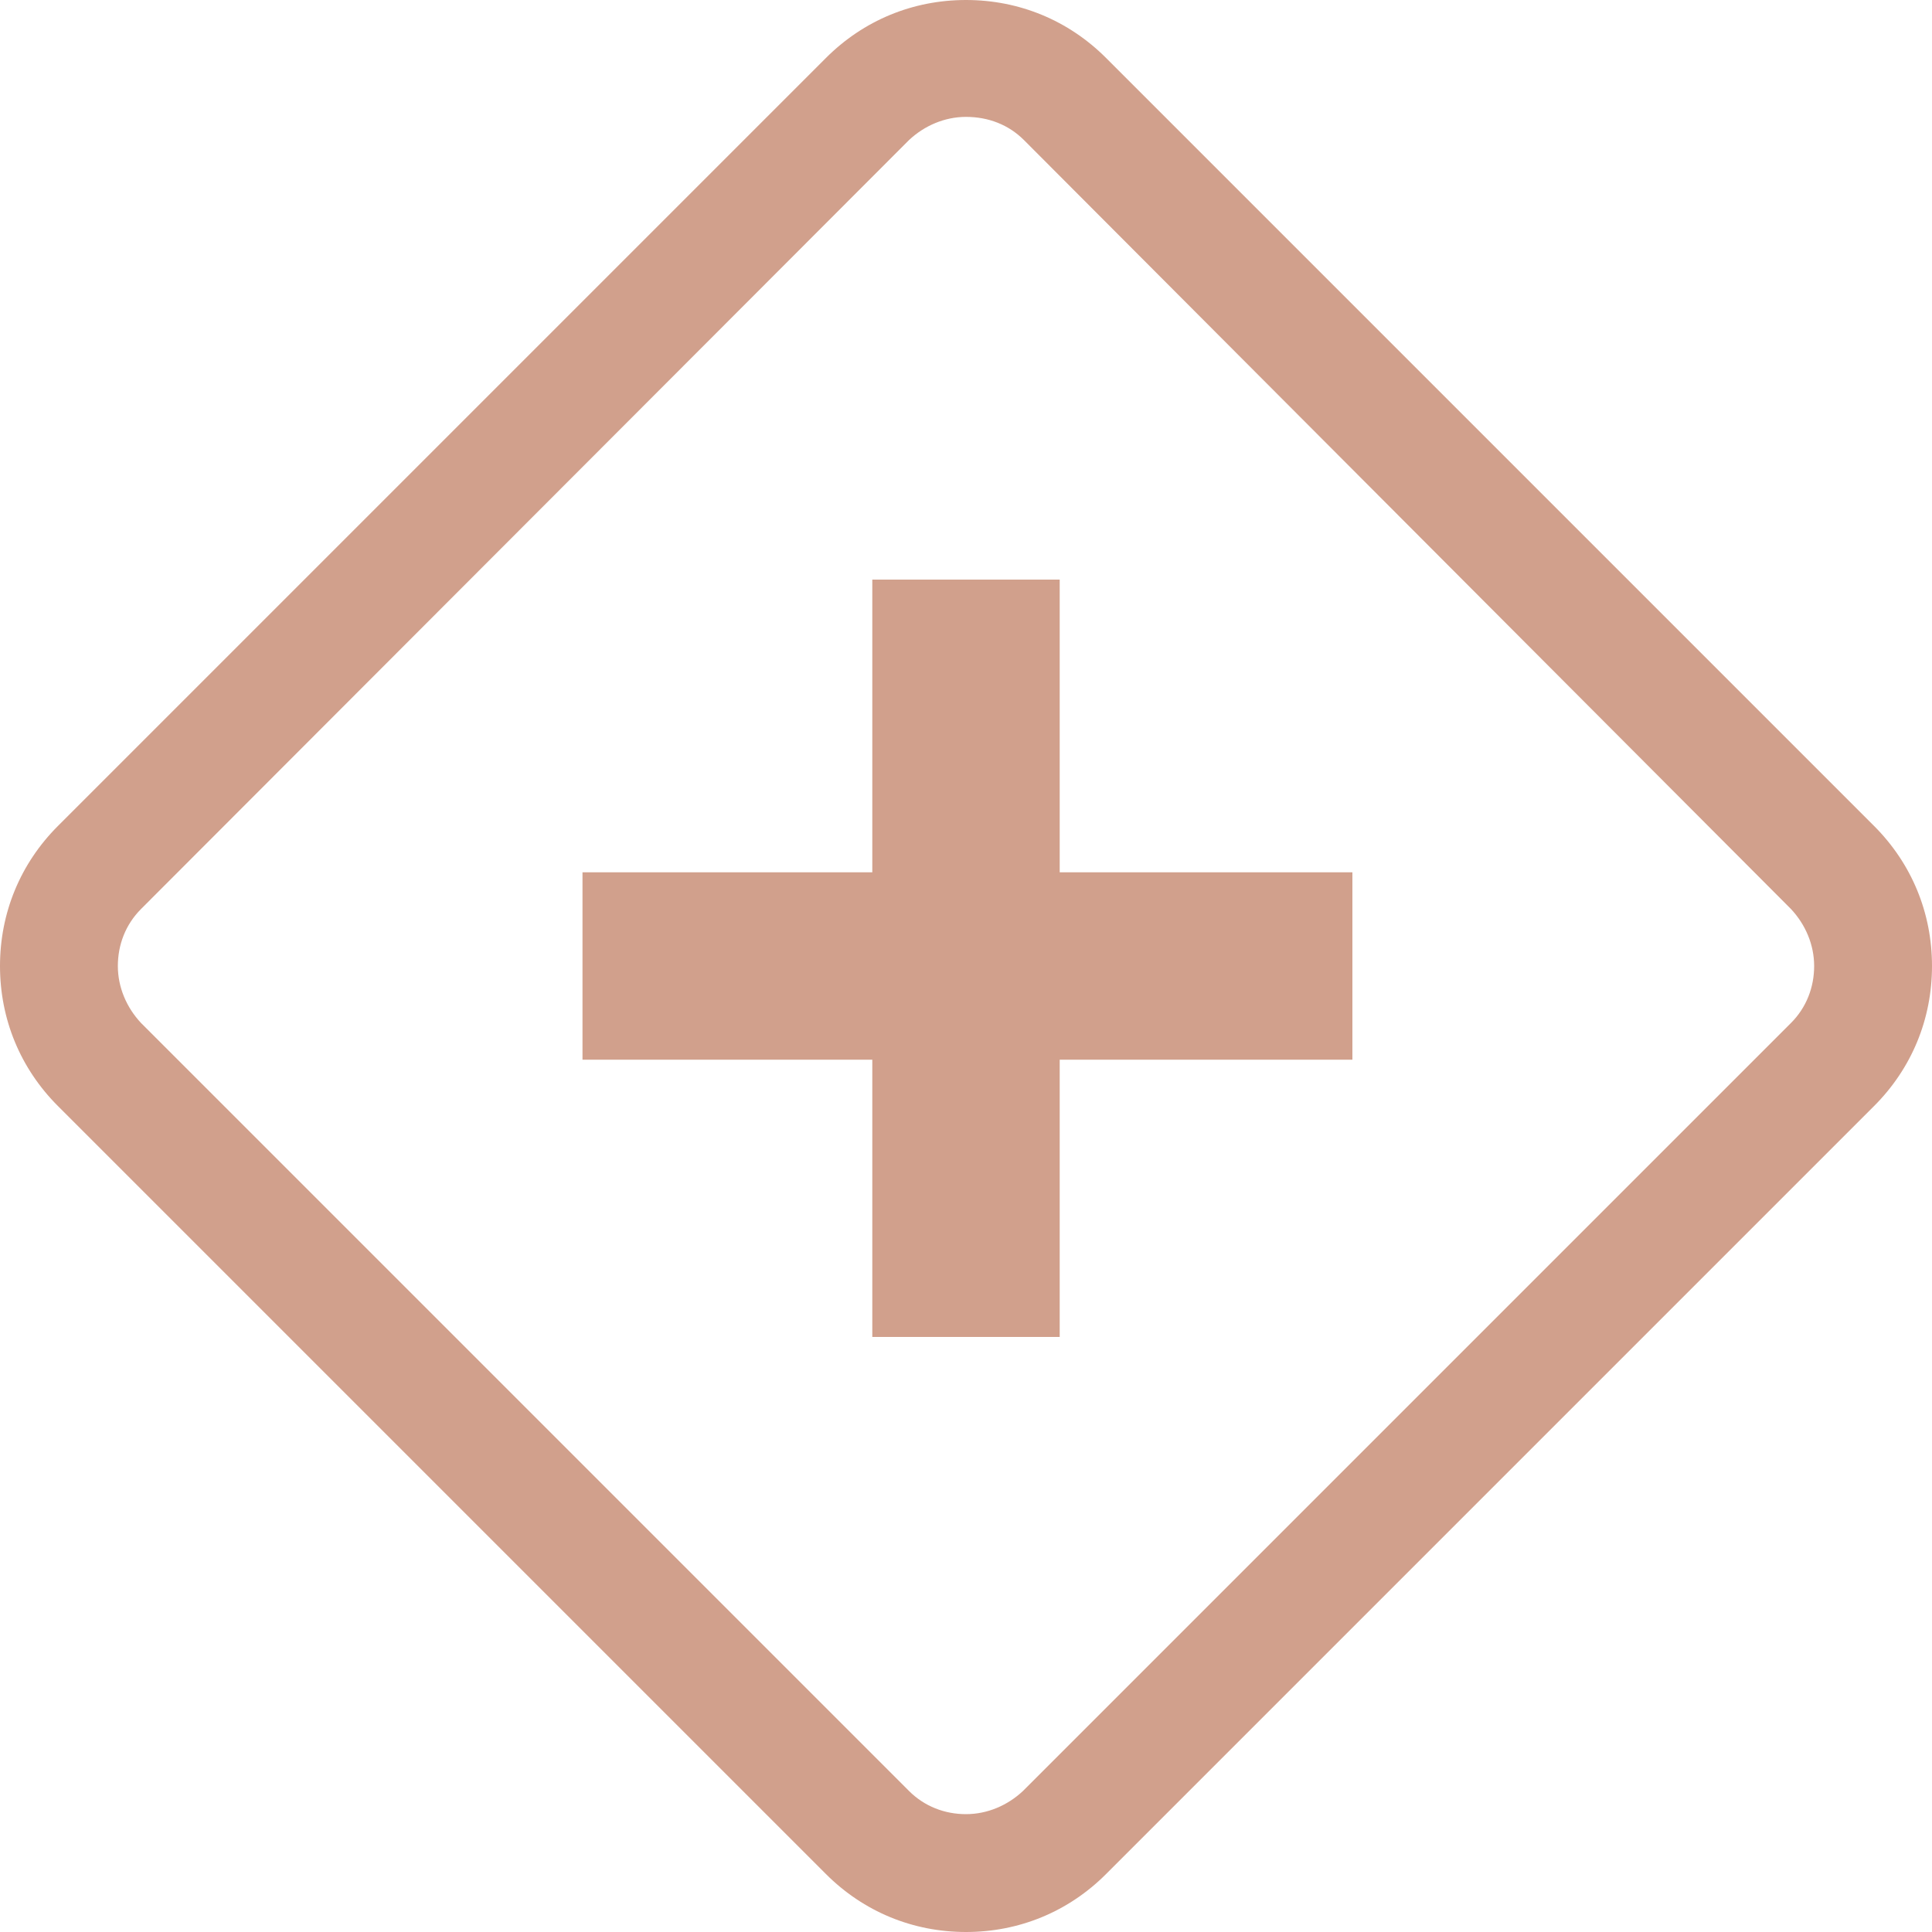
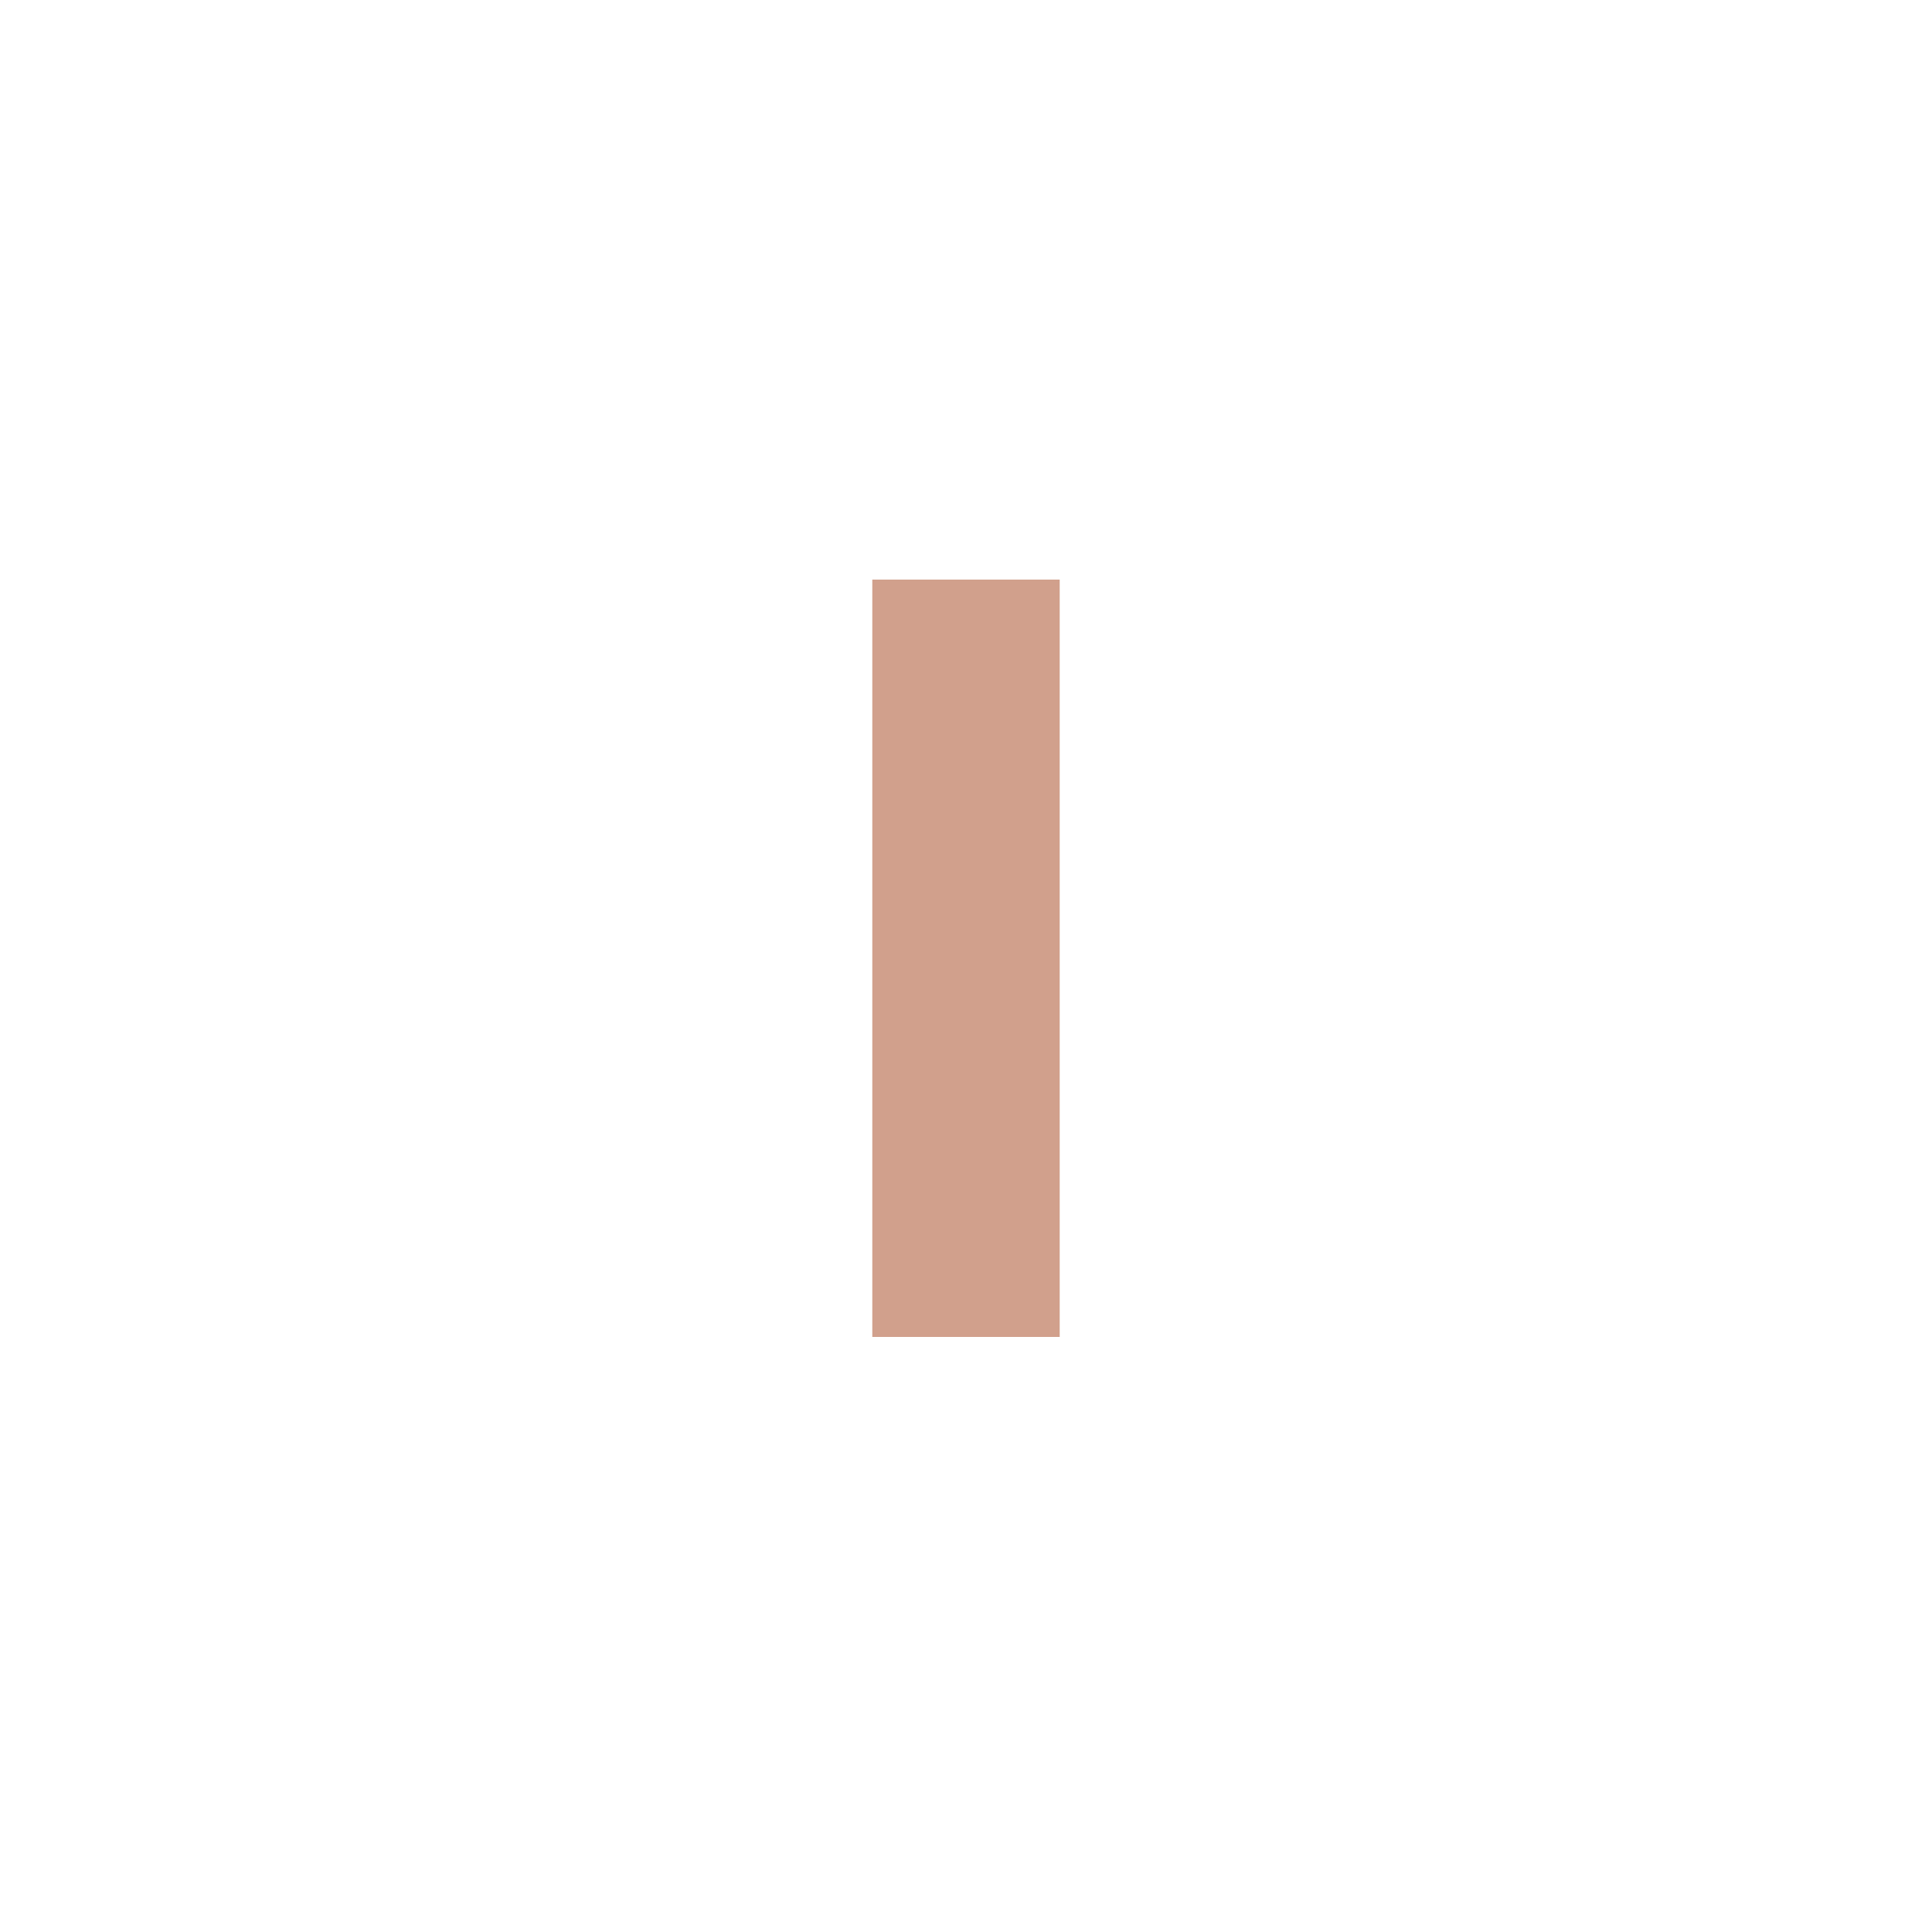
<svg xmlns="http://www.w3.org/2000/svg" version="1.1" id="图层_1" x="0px" y="0px" viewBox="0 0 200 200" style="enable-background:new 0 0 200 200;" xml:space="preserve">
  <style type="text/css">
	.st0{fill:#D1A08C;}
</style>
  <g>
-     <path class="st0" d="M100,200c-5.5,0-10.6-2.1-14.5-6L6,114.5c-3.9-3.9-6-9-6-14.5s2.1-10.6,6-14.5L85.5,6c3.9-3.9,9-6,14.5-6   s10.6,2.1,14.5,6L194,85.5c3.9,3.9,6,9,6,14.5s-2.1,10.6-6,14.5L114.5,194C110.6,197.9,105.5,200,100,200z M100,12.1   c-2.2,0-4.3,0.9-5.9,2.4L14.6,94.1c-1.6,1.6-2.4,3.7-2.4,5.9c0,2.2,0.9,4.3,2.4,5.9l79.5,79.5c1.6,1.6,3.7,2.4,5.9,2.4   s4.3-0.9,5.9-2.4l79.5-79.5c1.6-1.6,2.4-3.7,2.4-5.9c0-2.2-0.9-4.3-2.4-5.9L106,14.5C104.4,12.9,102.3,12.1,100,12.1z" />
-     <path class="st0" d="M60.3,90.3H140v19.4H60.3V90.3z" />
    <path class="st0" d="M90.3,138.5V60h19.4v78.4H90.3z" />
  </g>
</svg>